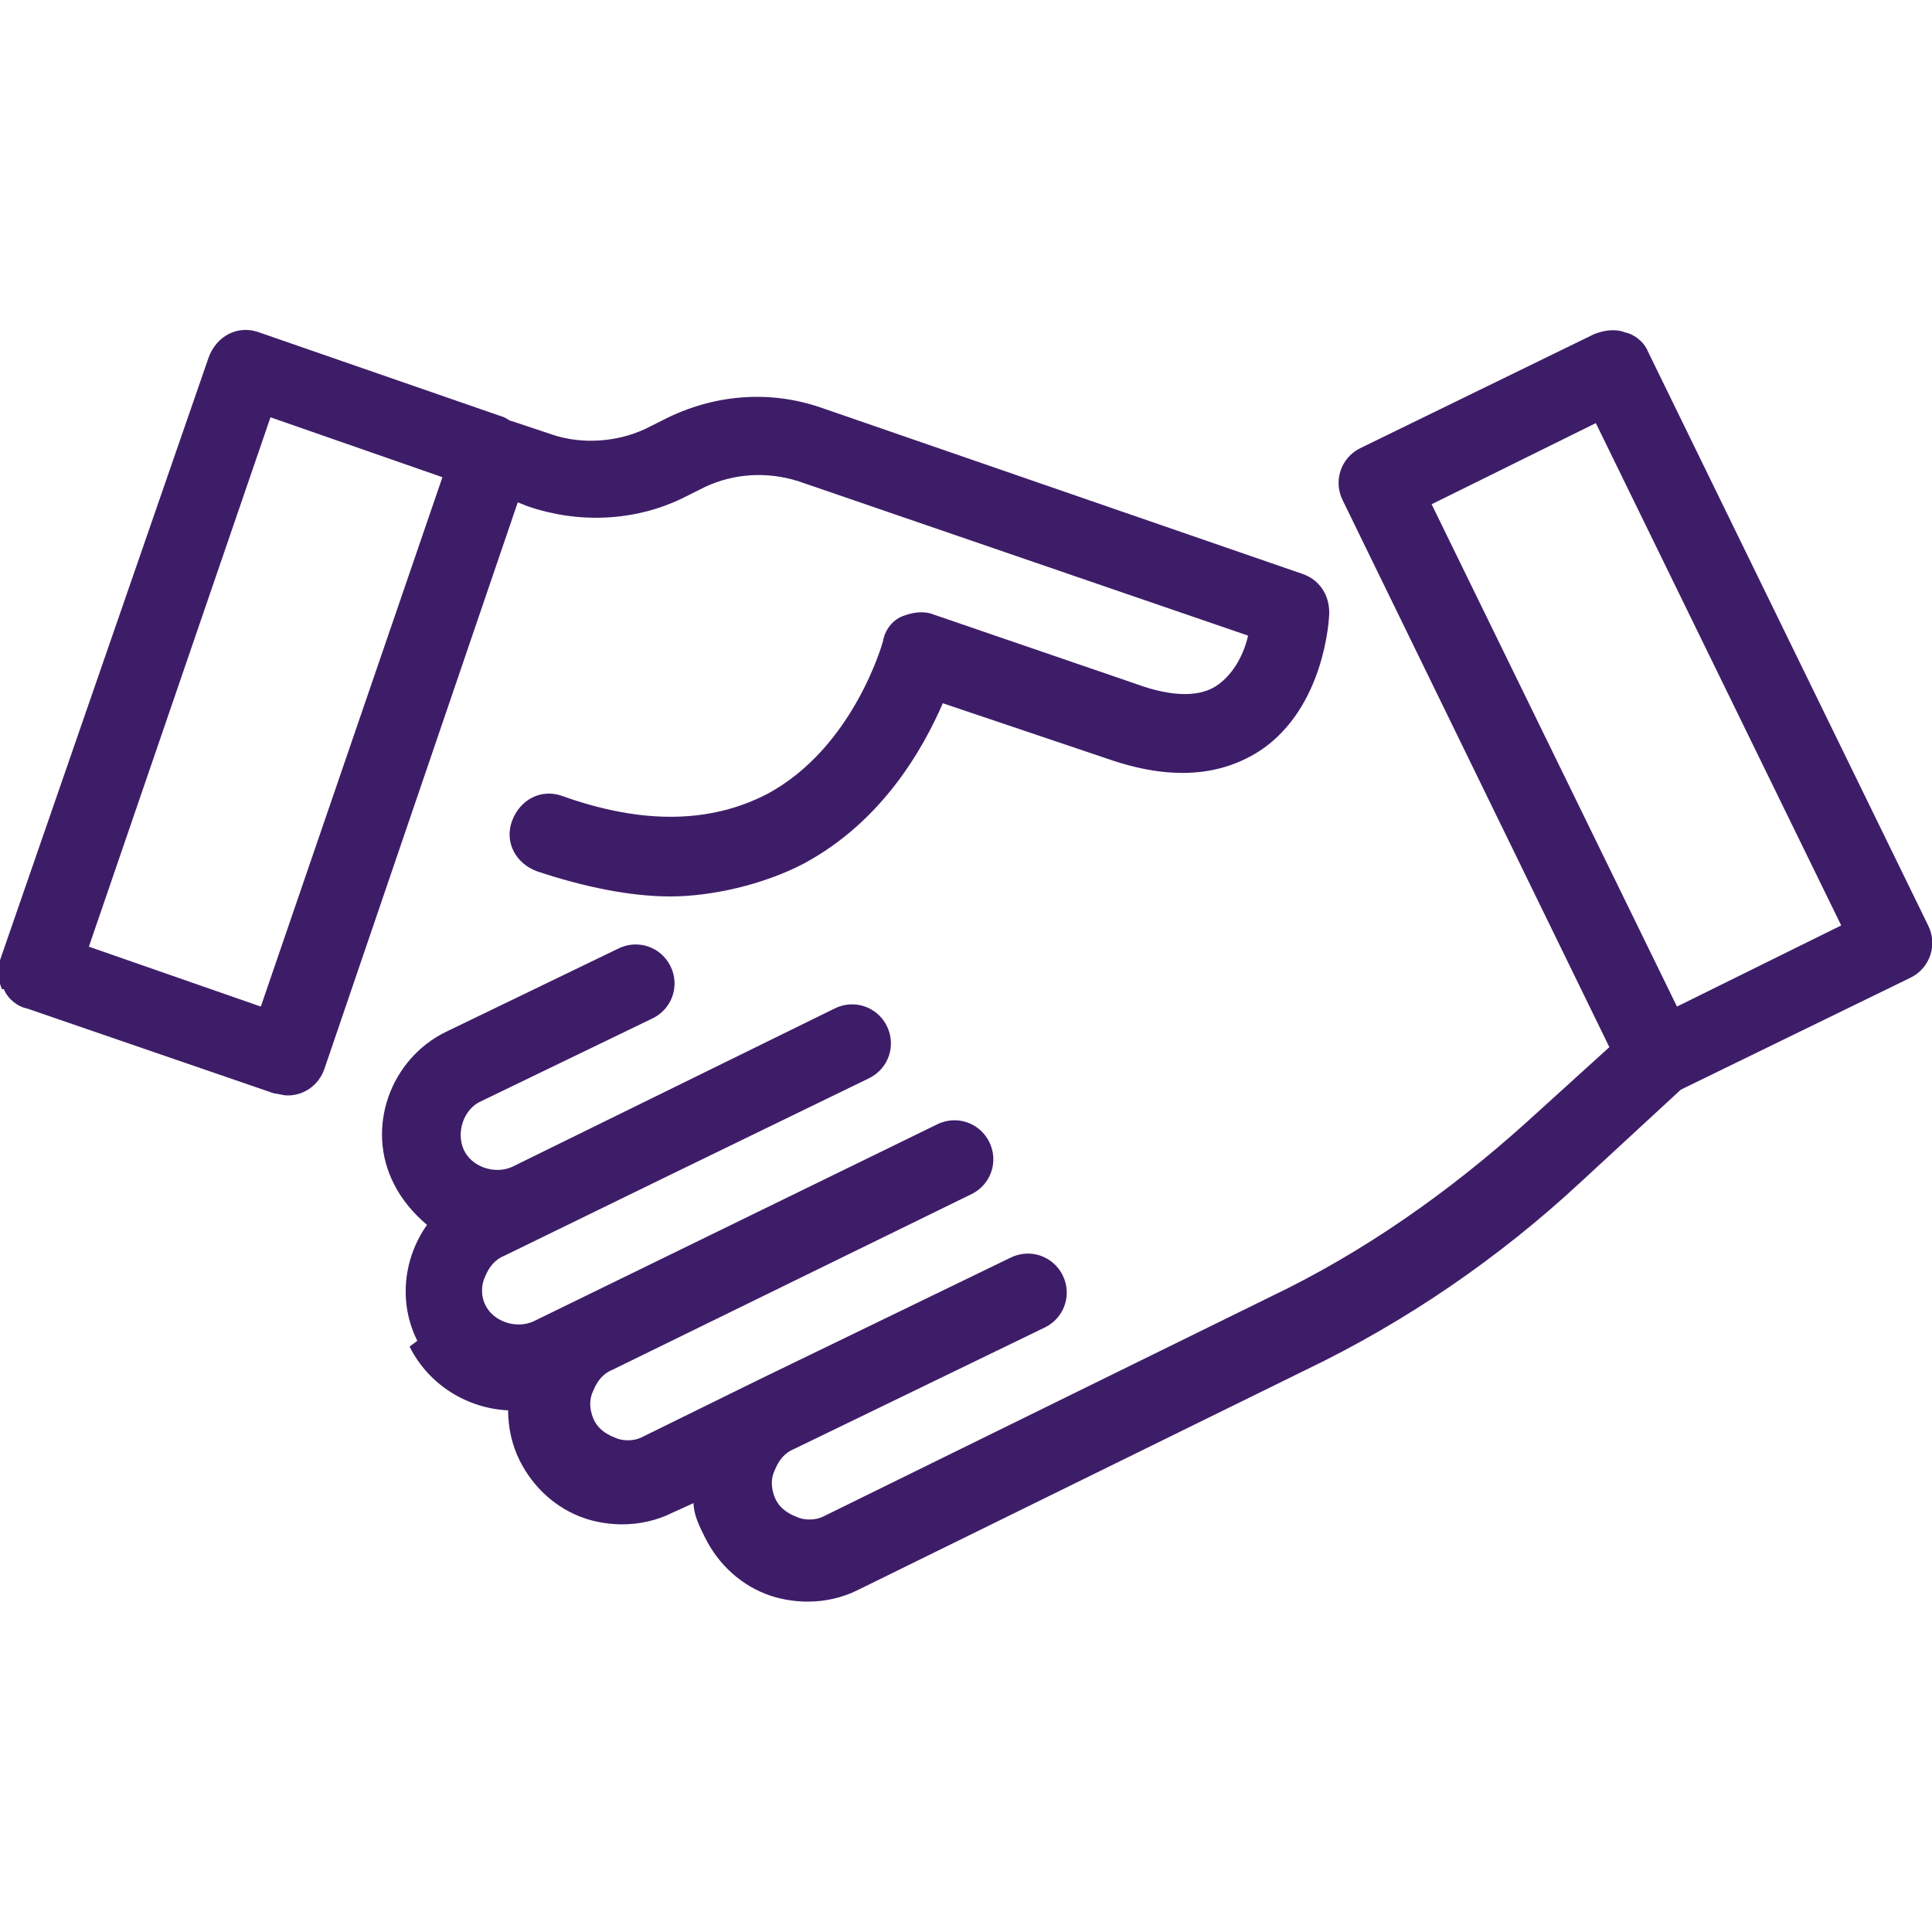
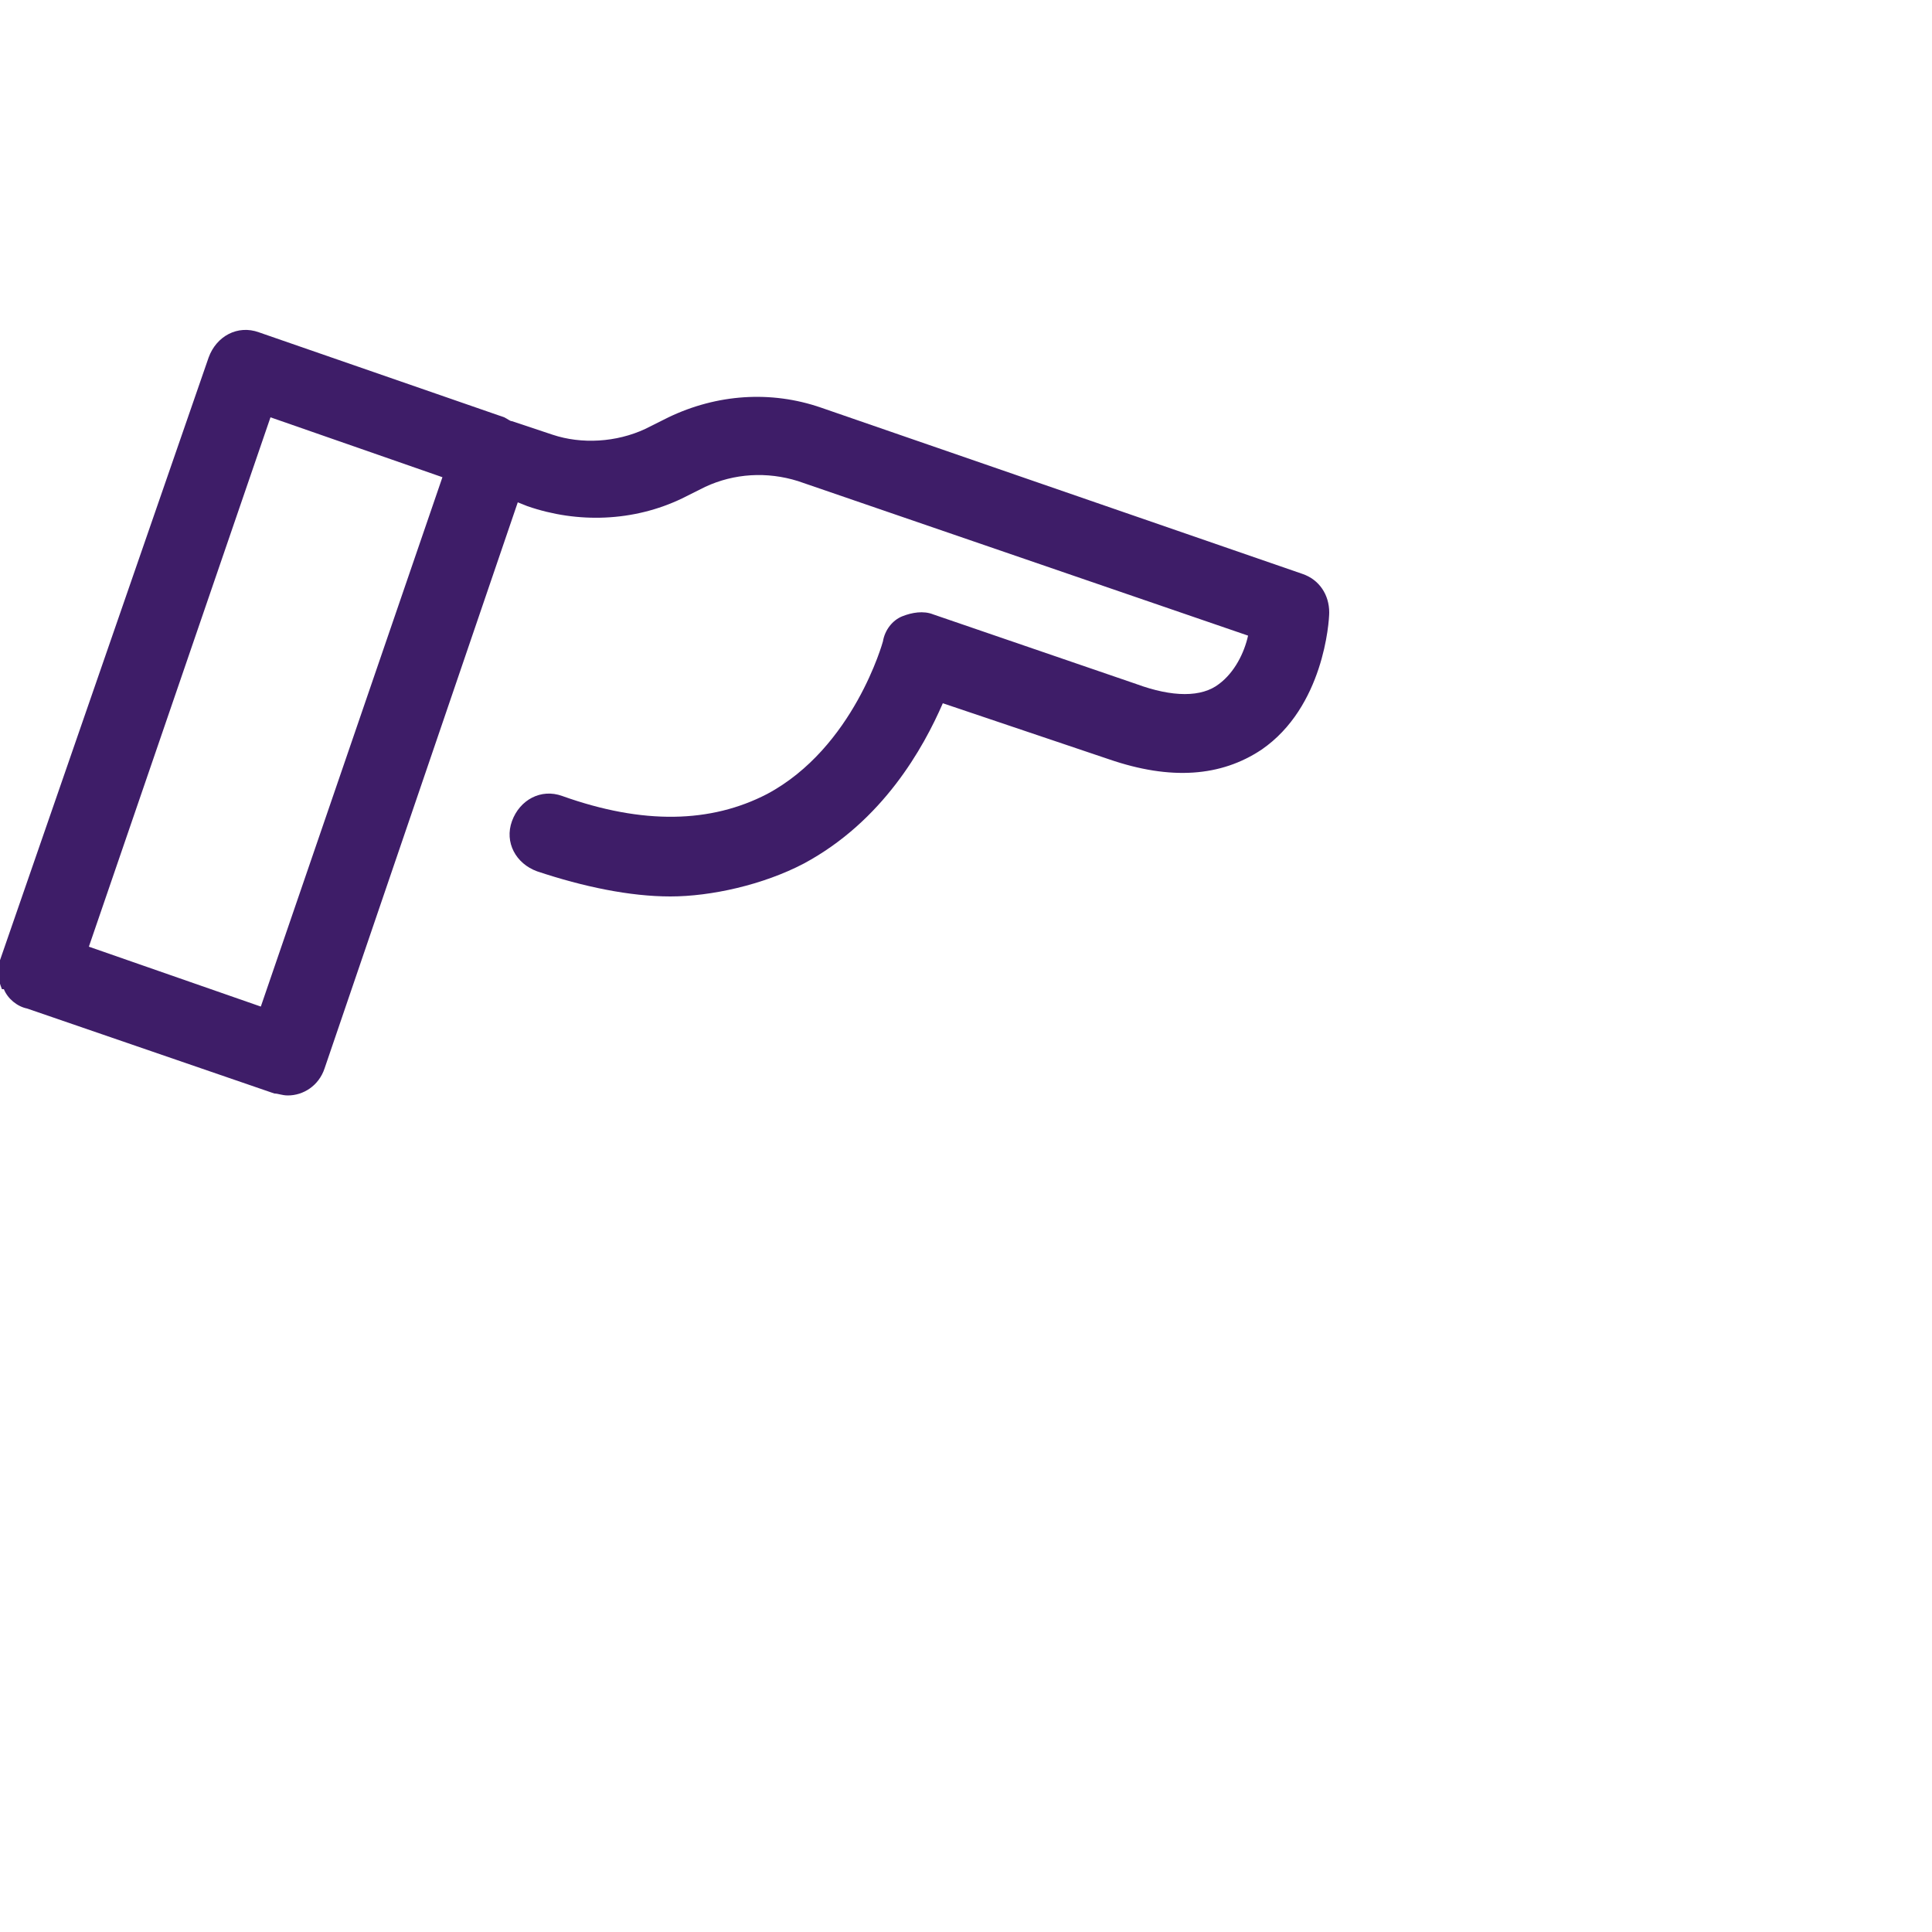
<svg xmlns="http://www.w3.org/2000/svg" id="Layer_1" version="1.1" viewBox="0 0 100 100">
  <defs>
    <style>
      .st0 {
        fill: #3e1d68;
      }
    </style>
  </defs>
  <path class="st0" d="M.2,51.2c.2.5.7.9,1.2,1l12.8,4.4c.2,0,.4.1.7.1.8,0,1.6-.5,1.9-1.4l10-29.3.5.2c2.6.9,5.5.8,8-.4l1.2-.6c1.5-.7,3.2-.8,4.8-.3l23.3,8c-.2.9-.7,1.9-1.5,2.5-.9.7-2.4.7-4.3,0l-10.5-3.6c-.5-.2-1.1-.1-1.6.1s-.9.7-1,1.3c0,0-1.5,5.5-6,7.9-2.9,1.5-6.4,1.6-10.6.1-1.1-.4-2.2.2-2.6,1.3s.2,2.2,1.3,2.6c2.4.8,4.8,1.3,6.9,1.3s4.8-.6,6.9-1.7c4.1-2.2,6.2-6,7.2-8.3l8.6,2.9c3.2,1.1,5.8.9,7.9-.5,3.2-2.2,3.5-6.6,3.5-7.1,0-.9-.5-1.7-1.4-2l-24.9-8.6c-2.6-.9-5.4-.7-7.9.5l-1.2.6c-1.5.7-3.3.8-4.8.3l-2.1-.7c-.1,0-.2-.1-.4-.2l-12.7-4.4c-1.1-.4-2.2.2-2.6,1.3L0,49.7c-.2.5-.1,1,.1,1.5ZM14,21.6l8.9,3.1-9.4,27.4-8.9-3.1,9.4-27.4Z" />
-   <path class="st0" d="M21.2,69.7c1,2,3,3.2,5.1,3.3,0,.9.2,1.8.6,2.6.7,1.4,1.9,2.5,3.4,3,.6.2,1.3.3,1.9.3.9,0,1.8-.2,2.6-.6l1.1-.5c0,.6.3,1.2.6,1.8.7,1.4,1.9,2.5,3.4,3,.6.2,1.3.3,1.9.3.9,0,1.8-.2,2.6-.6l23.2-11.4c5.2-2.5,10-5.8,14.2-9.7l5.2-4.8,11.9-5.8c1-.5,1.4-1.7.9-2.7l-14.5-29.7c-.2-.5-.7-.9-1.2-1-.5-.2-1.1-.1-1.6.1l-12.1,5.9c-1,.5-1.4,1.7-.9,2.7l13.8,28.3-4.3,3.9c-4,3.6-8.4,6.7-13.2,9l-23.2,11.4c-.4.2-1,.2-1.4,0-.5-.2-.9-.5-1.1-1s-.2-1,0-1.4c.2-.5.5-.9,1-1.1l13-6.3c1-.5,1.4-1.7.9-2.7-.5-1-1.7-1.4-2.7-.9l-13,6.3h0l-6.1,3c-.4.2-1,.2-1.4,0-.5-.2-.9-.5-1.1-1s-.2-1,0-1.4c.2-.5.5-.9,1-1.1l18.6-9.1c1-.5,1.4-1.7.9-2.7-.5-1-1.7-1.4-2.7-.9l-20.9,10.2c-.9.4-2.1,0-2.5-.9-.2-.4-.2-1,0-1.4.2-.5.5-.9,1-1.1l8.2-4h0l10.7-5.2c1-.5,1.4-1.7.9-2.7-.5-1-1.7-1.4-2.7-.9l-16.7,8.2c-.9.4-2.1,0-2.5-.9-.4-.9,0-2.1.9-2.5l8.9-4.3c1-.5,1.4-1.7.9-2.7s-1.7-1.4-2.7-.9l-8.9,4.3c-2.9,1.4-4.2,5-2.7,7.9.4.8,1,1.5,1.7,2.1-1.2,1.7-1.5,4-.5,6ZM74.1,26.1l8.5-4.2,12.7,26-8.5,4.2-12.7-26Z" />
</svg>